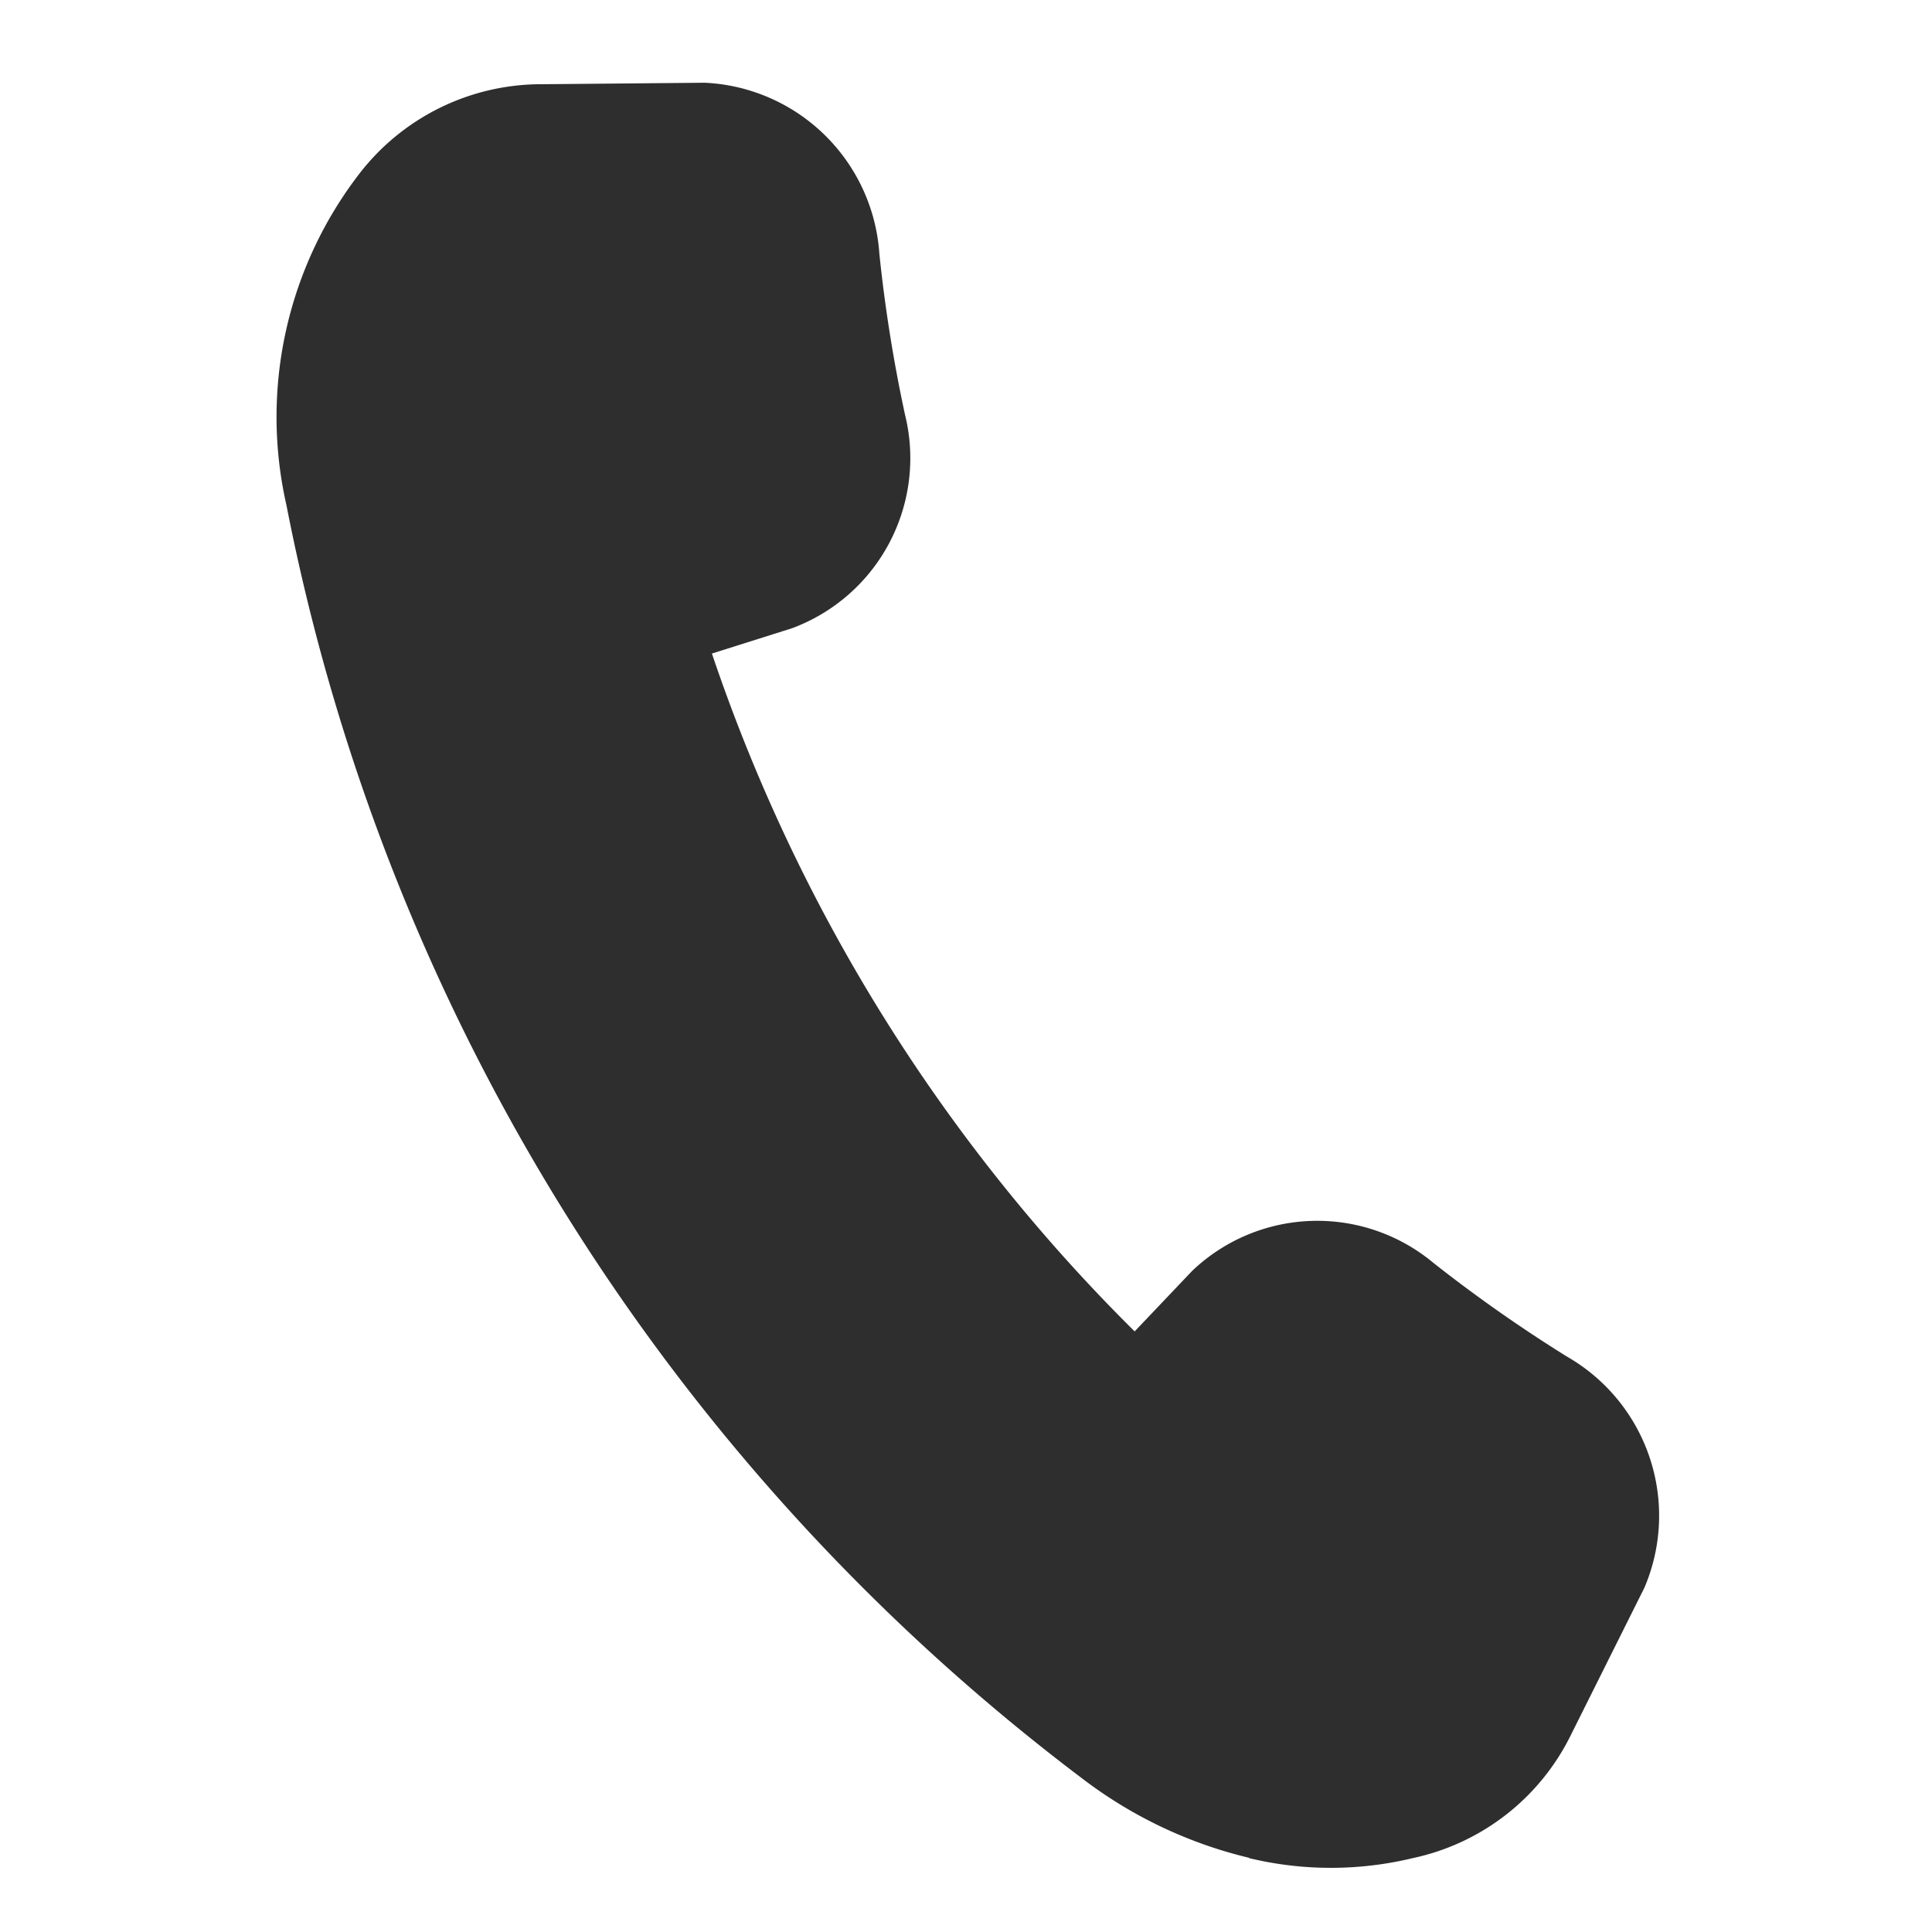
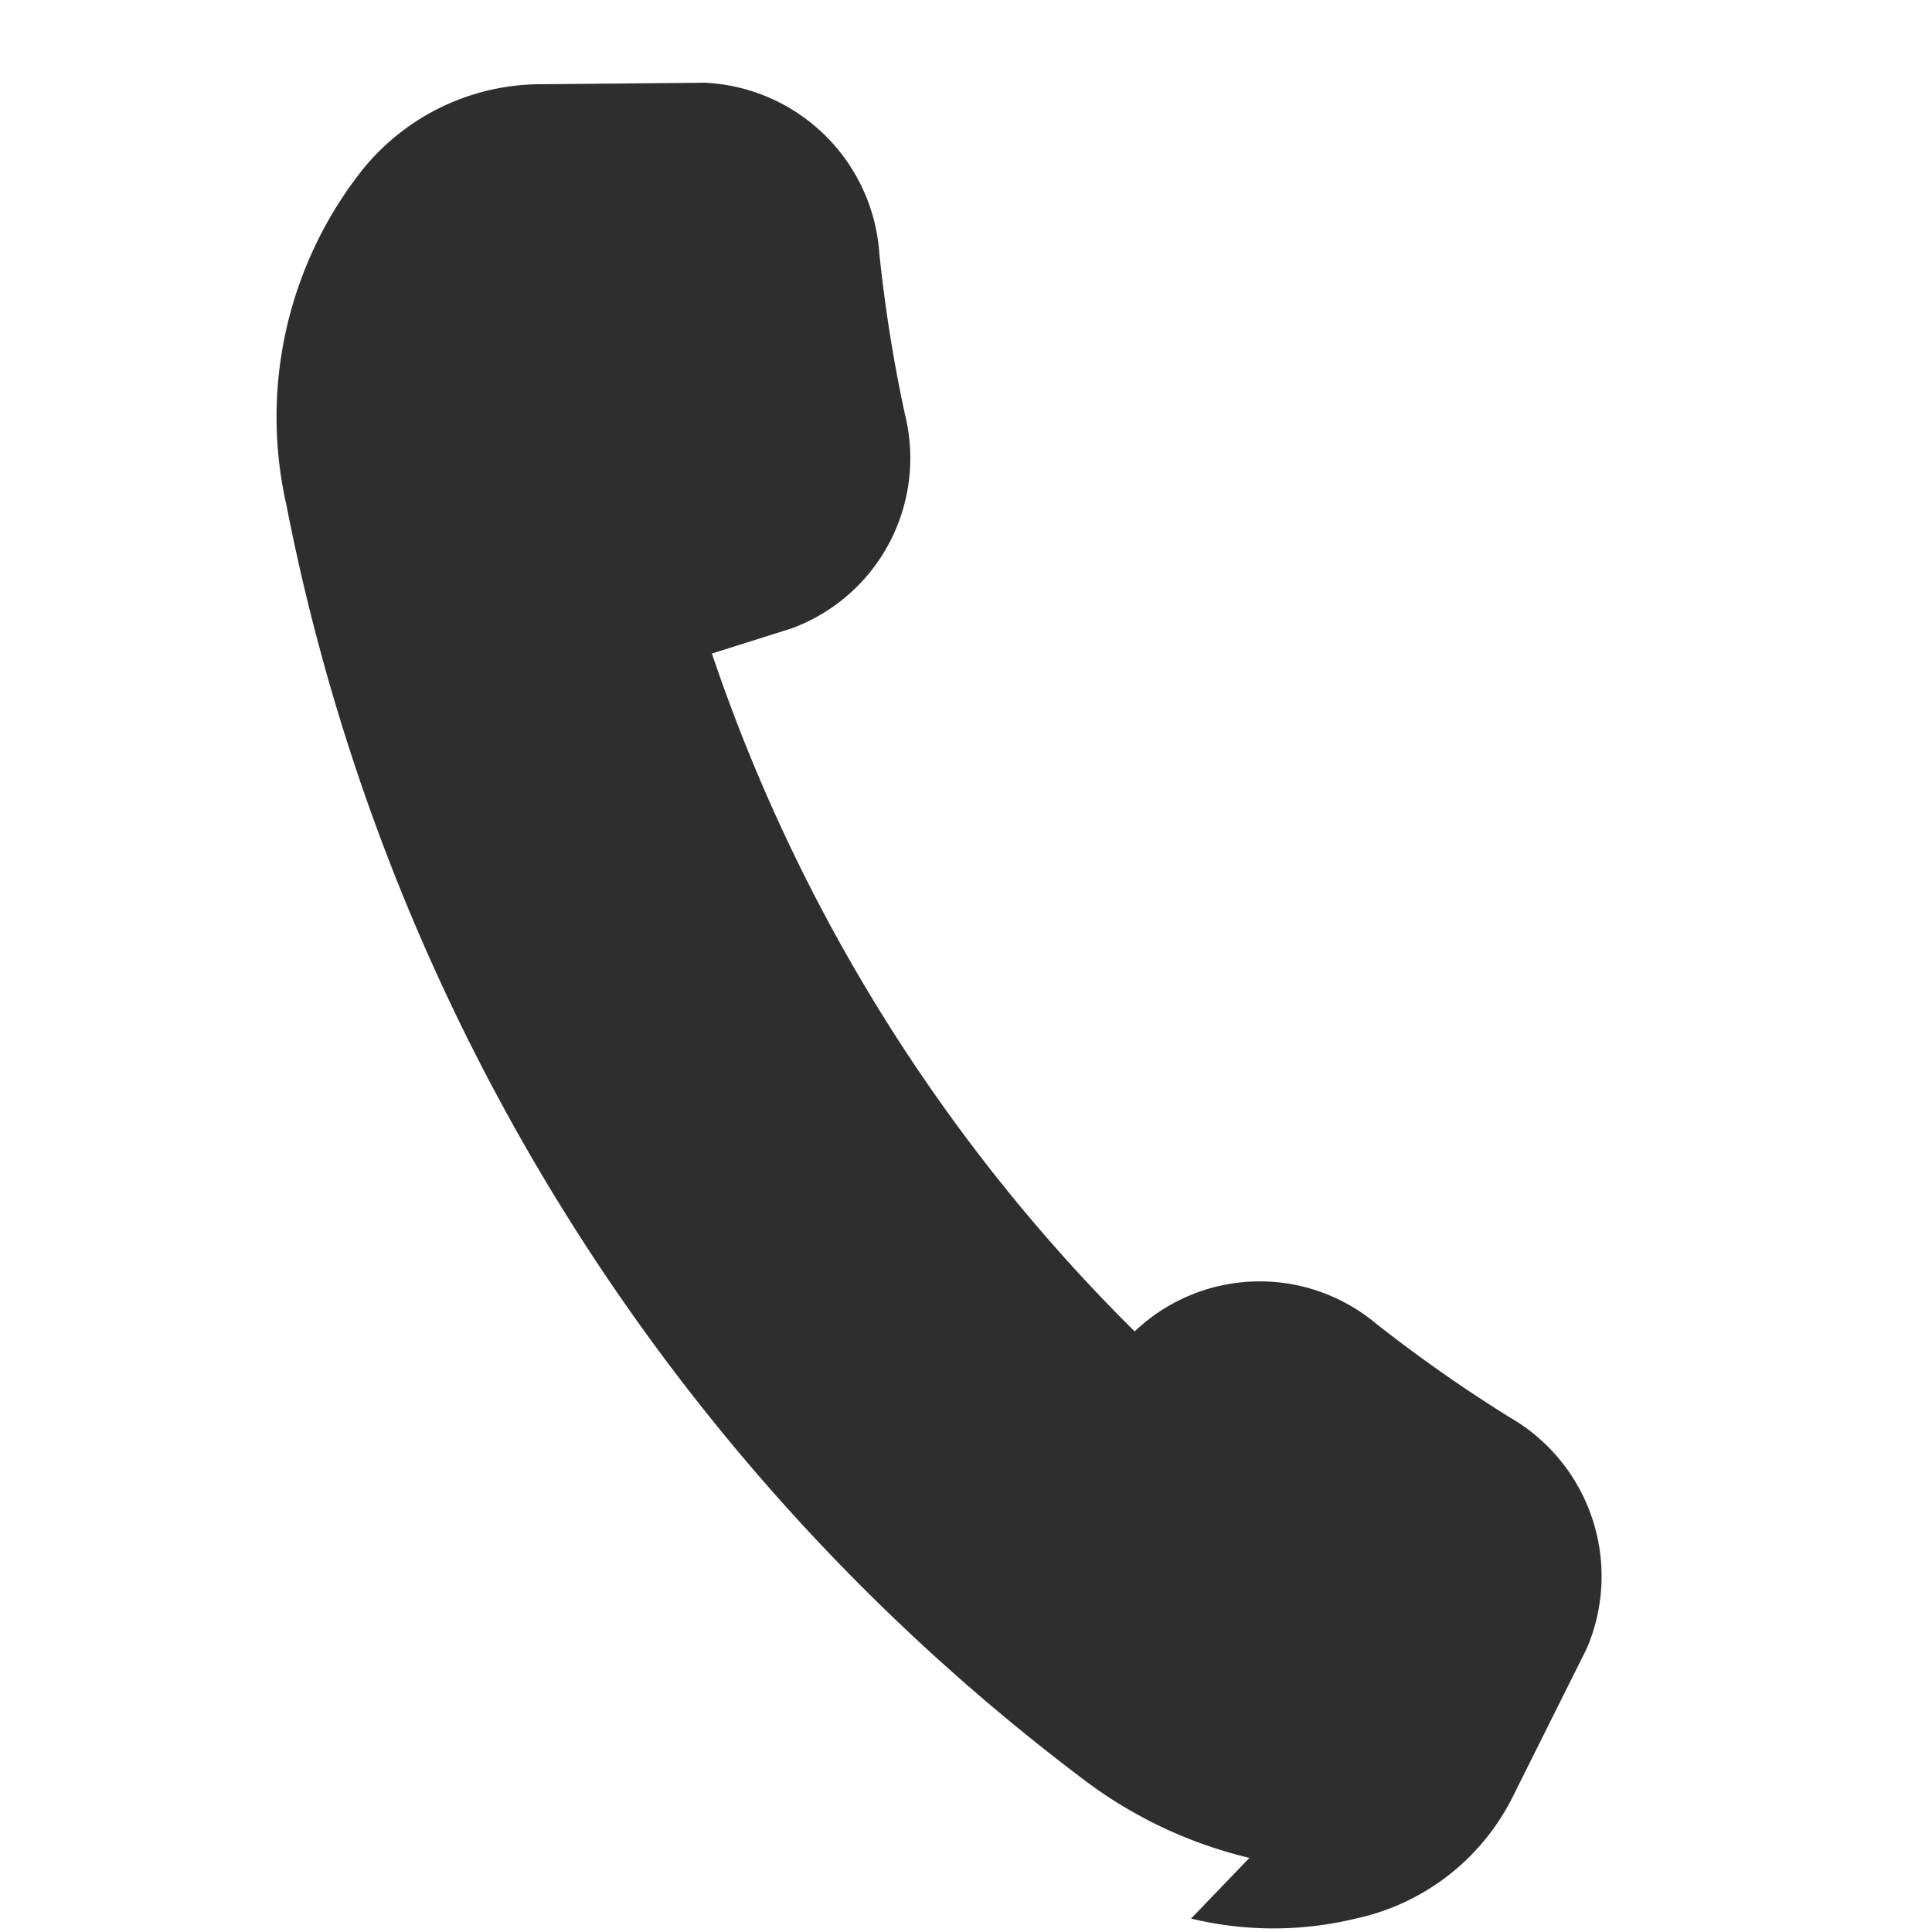
<svg xmlns="http://www.w3.org/2000/svg" width="19.44" height="19.439" viewBox="0 0 19.44 19.439" version="1.1" id="svg1">
  <defs id="defs1" />
  <g id="Gruppe_243" data-name="Gruppe 243" transform="translate(-1243.175 -24.176)" style="fill:#2e2e2e;fill-opacity:1">
-     <path id="Pfad_127" data-name="Pfad 127" d="M20.617,23.39a4.477,4.477,0,0,1-1.819-.4A21.118,21.118,0,0,1,8.114,12.308a4.01,4.01,0,0,1-.028-3.432A2.312,2.312,0,0,1,9.674,7.6l1.584-.381a1.847,1.847,0,0,1,2.1,1.282,14.96,14.96,0,0,0,.615,1.518,1.825,1.825,0,0,1-.623,2.35l-.729.43A17.443,17.443,0,0,0,18.3,18.488l.427-.724,0,0a1.825,1.825,0,0,1,2.349-.623,14.809,14.809,0,0,0,1.518.615,1.846,1.846,0,0,1,1.284,2.09l-.385,1.6a2.307,2.307,0,0,1-1.271,1.575,3.516,3.516,0,0,1-1.613.372Z" transform="translate(1240.92 15.442) rotate(13)" style="fill:#2e2e2e;fill-opacity:1" />
+     <path id="Pfad_127" data-name="Pfad 127" d="M20.617,23.39a4.477,4.477,0,0,1-1.819-.4A21.118,21.118,0,0,1,8.114,12.308a4.01,4.01,0,0,1-.028-3.432A2.312,2.312,0,0,1,9.674,7.6l1.584-.381a1.847,1.847,0,0,1,2.1,1.282,14.96,14.96,0,0,0,.615,1.518,1.825,1.825,0,0,1-.623,2.35l-.729.43A17.443,17.443,0,0,0,18.3,18.488a1.825,1.825,0,0,1,2.349-.623,14.809,14.809,0,0,0,1.518.615,1.846,1.846,0,0,1,1.284,2.09l-.385,1.6a2.307,2.307,0,0,1-1.271,1.575,3.516,3.516,0,0,1-1.613.372Z" transform="translate(1240.92 15.442) rotate(13)" style="fill:#2e2e2e;fill-opacity:1" />
  </g>
</svg>